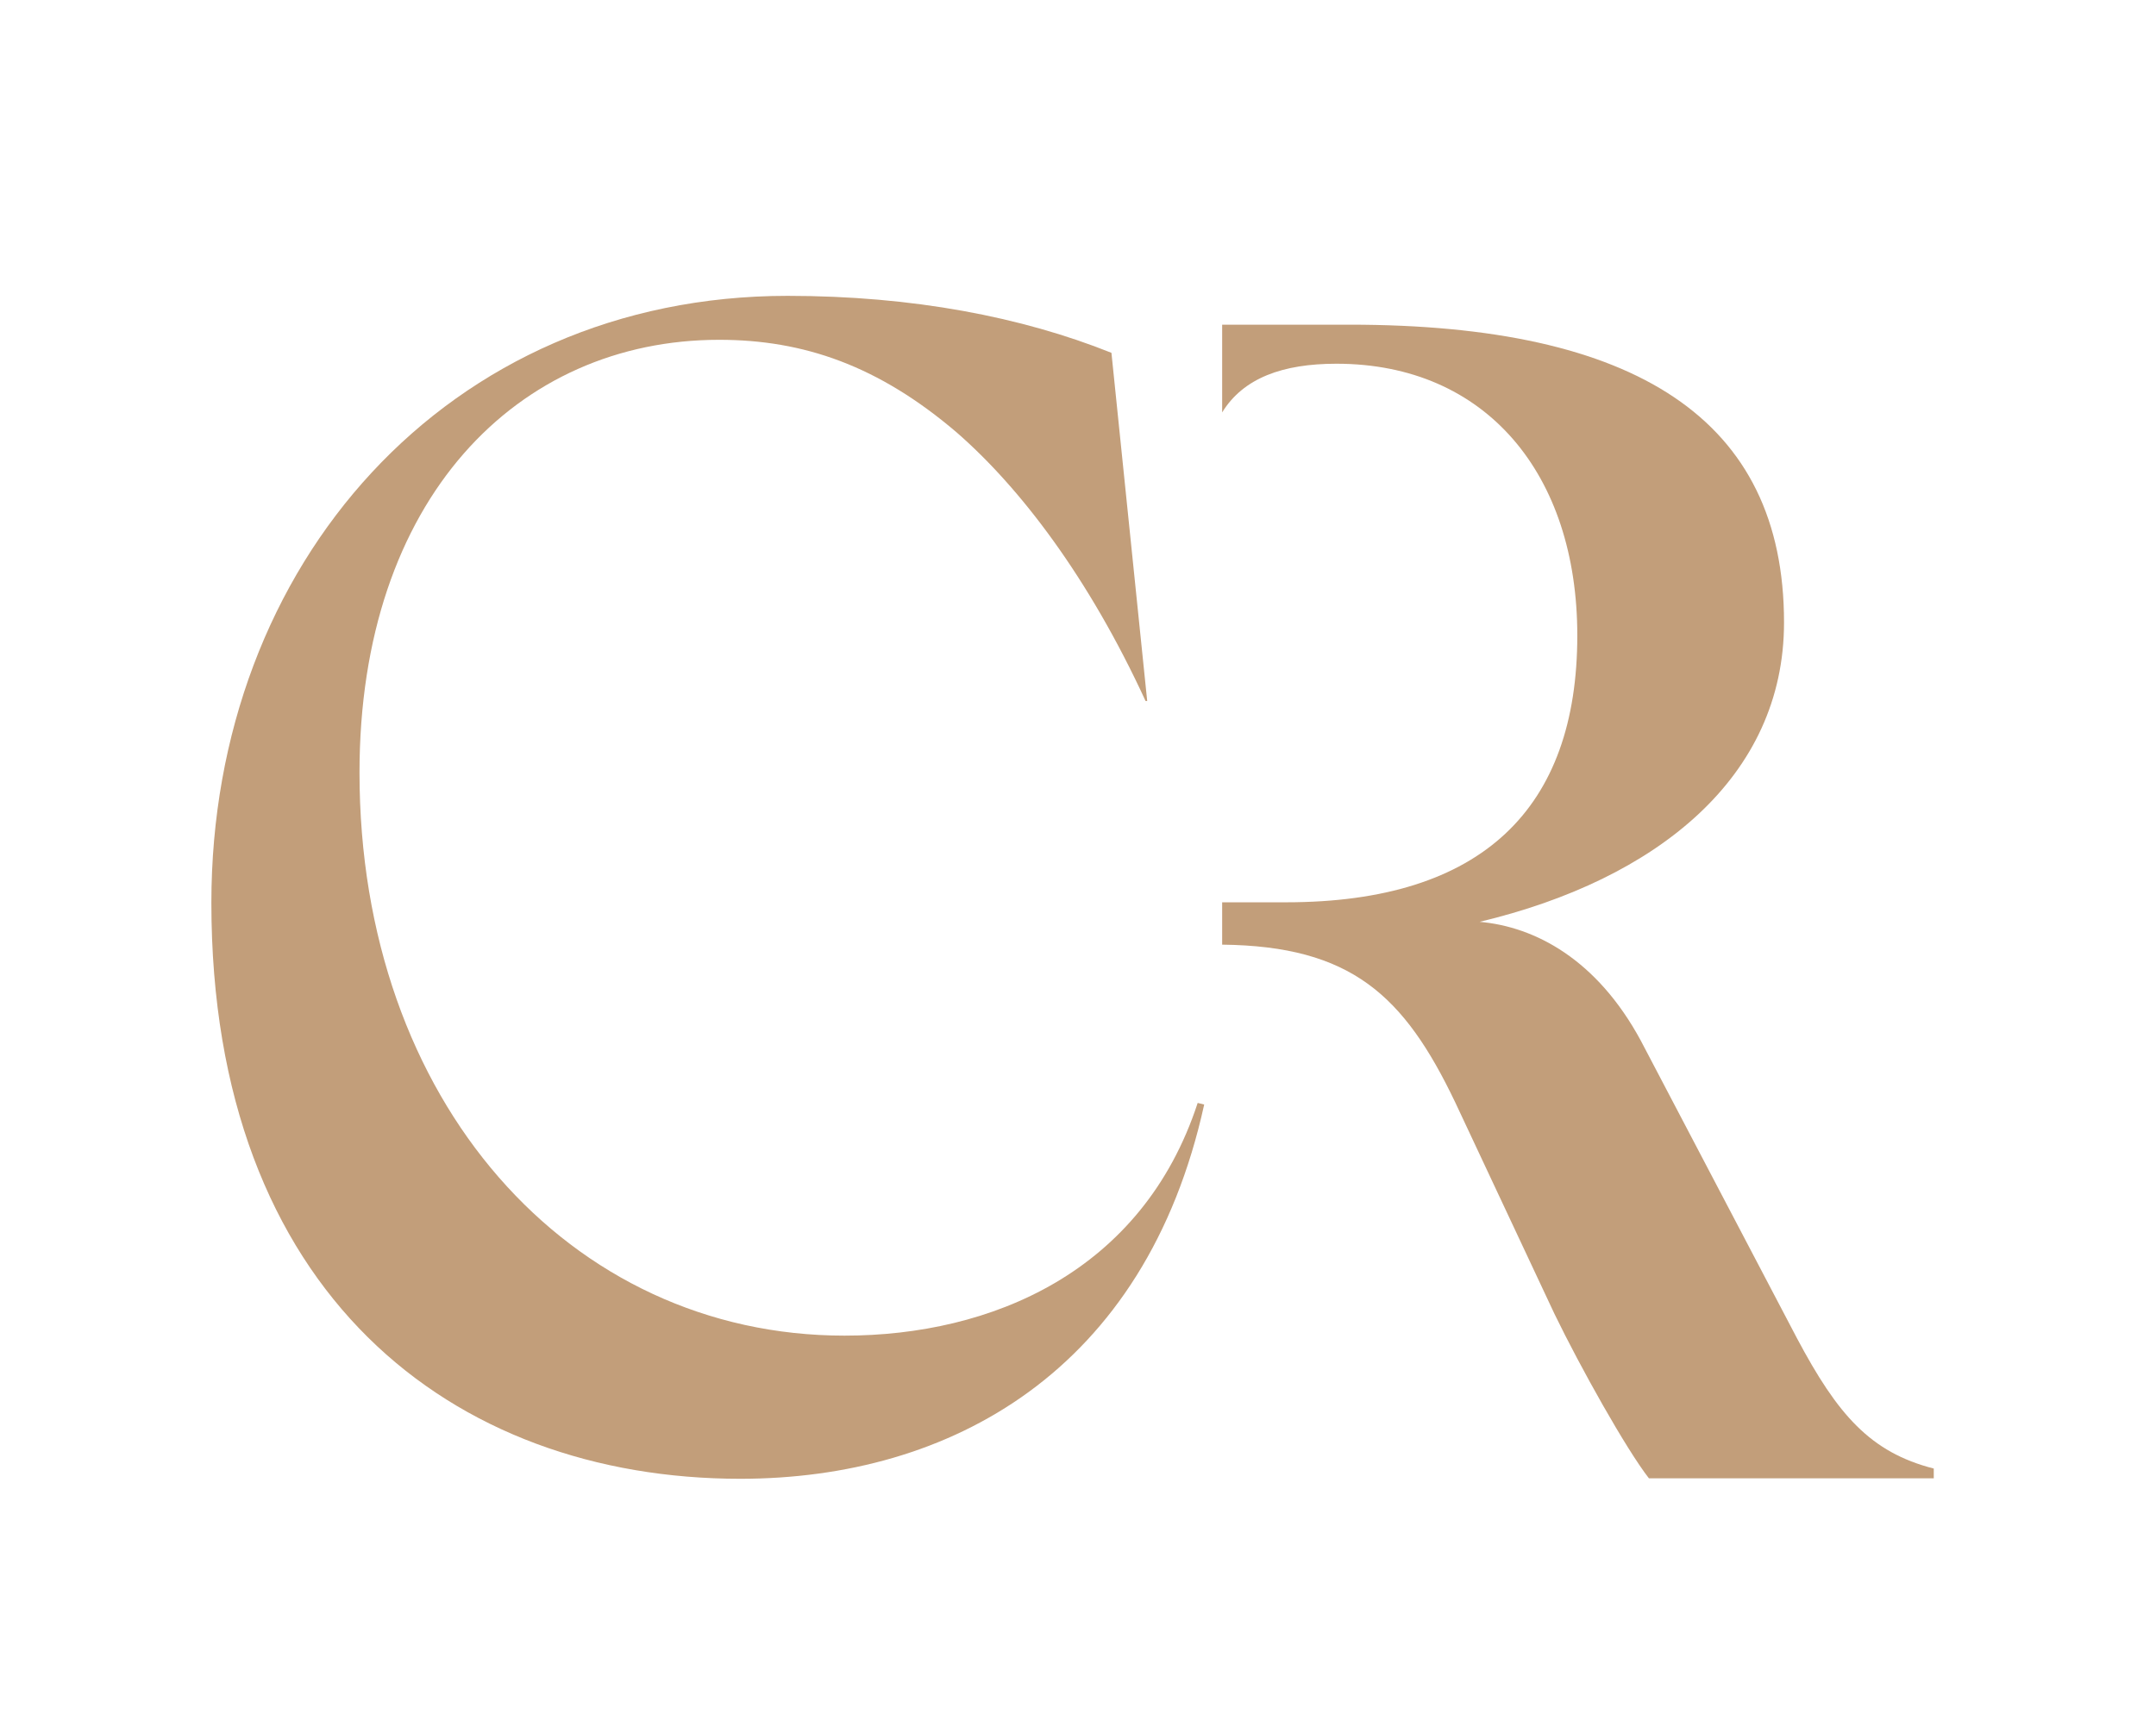
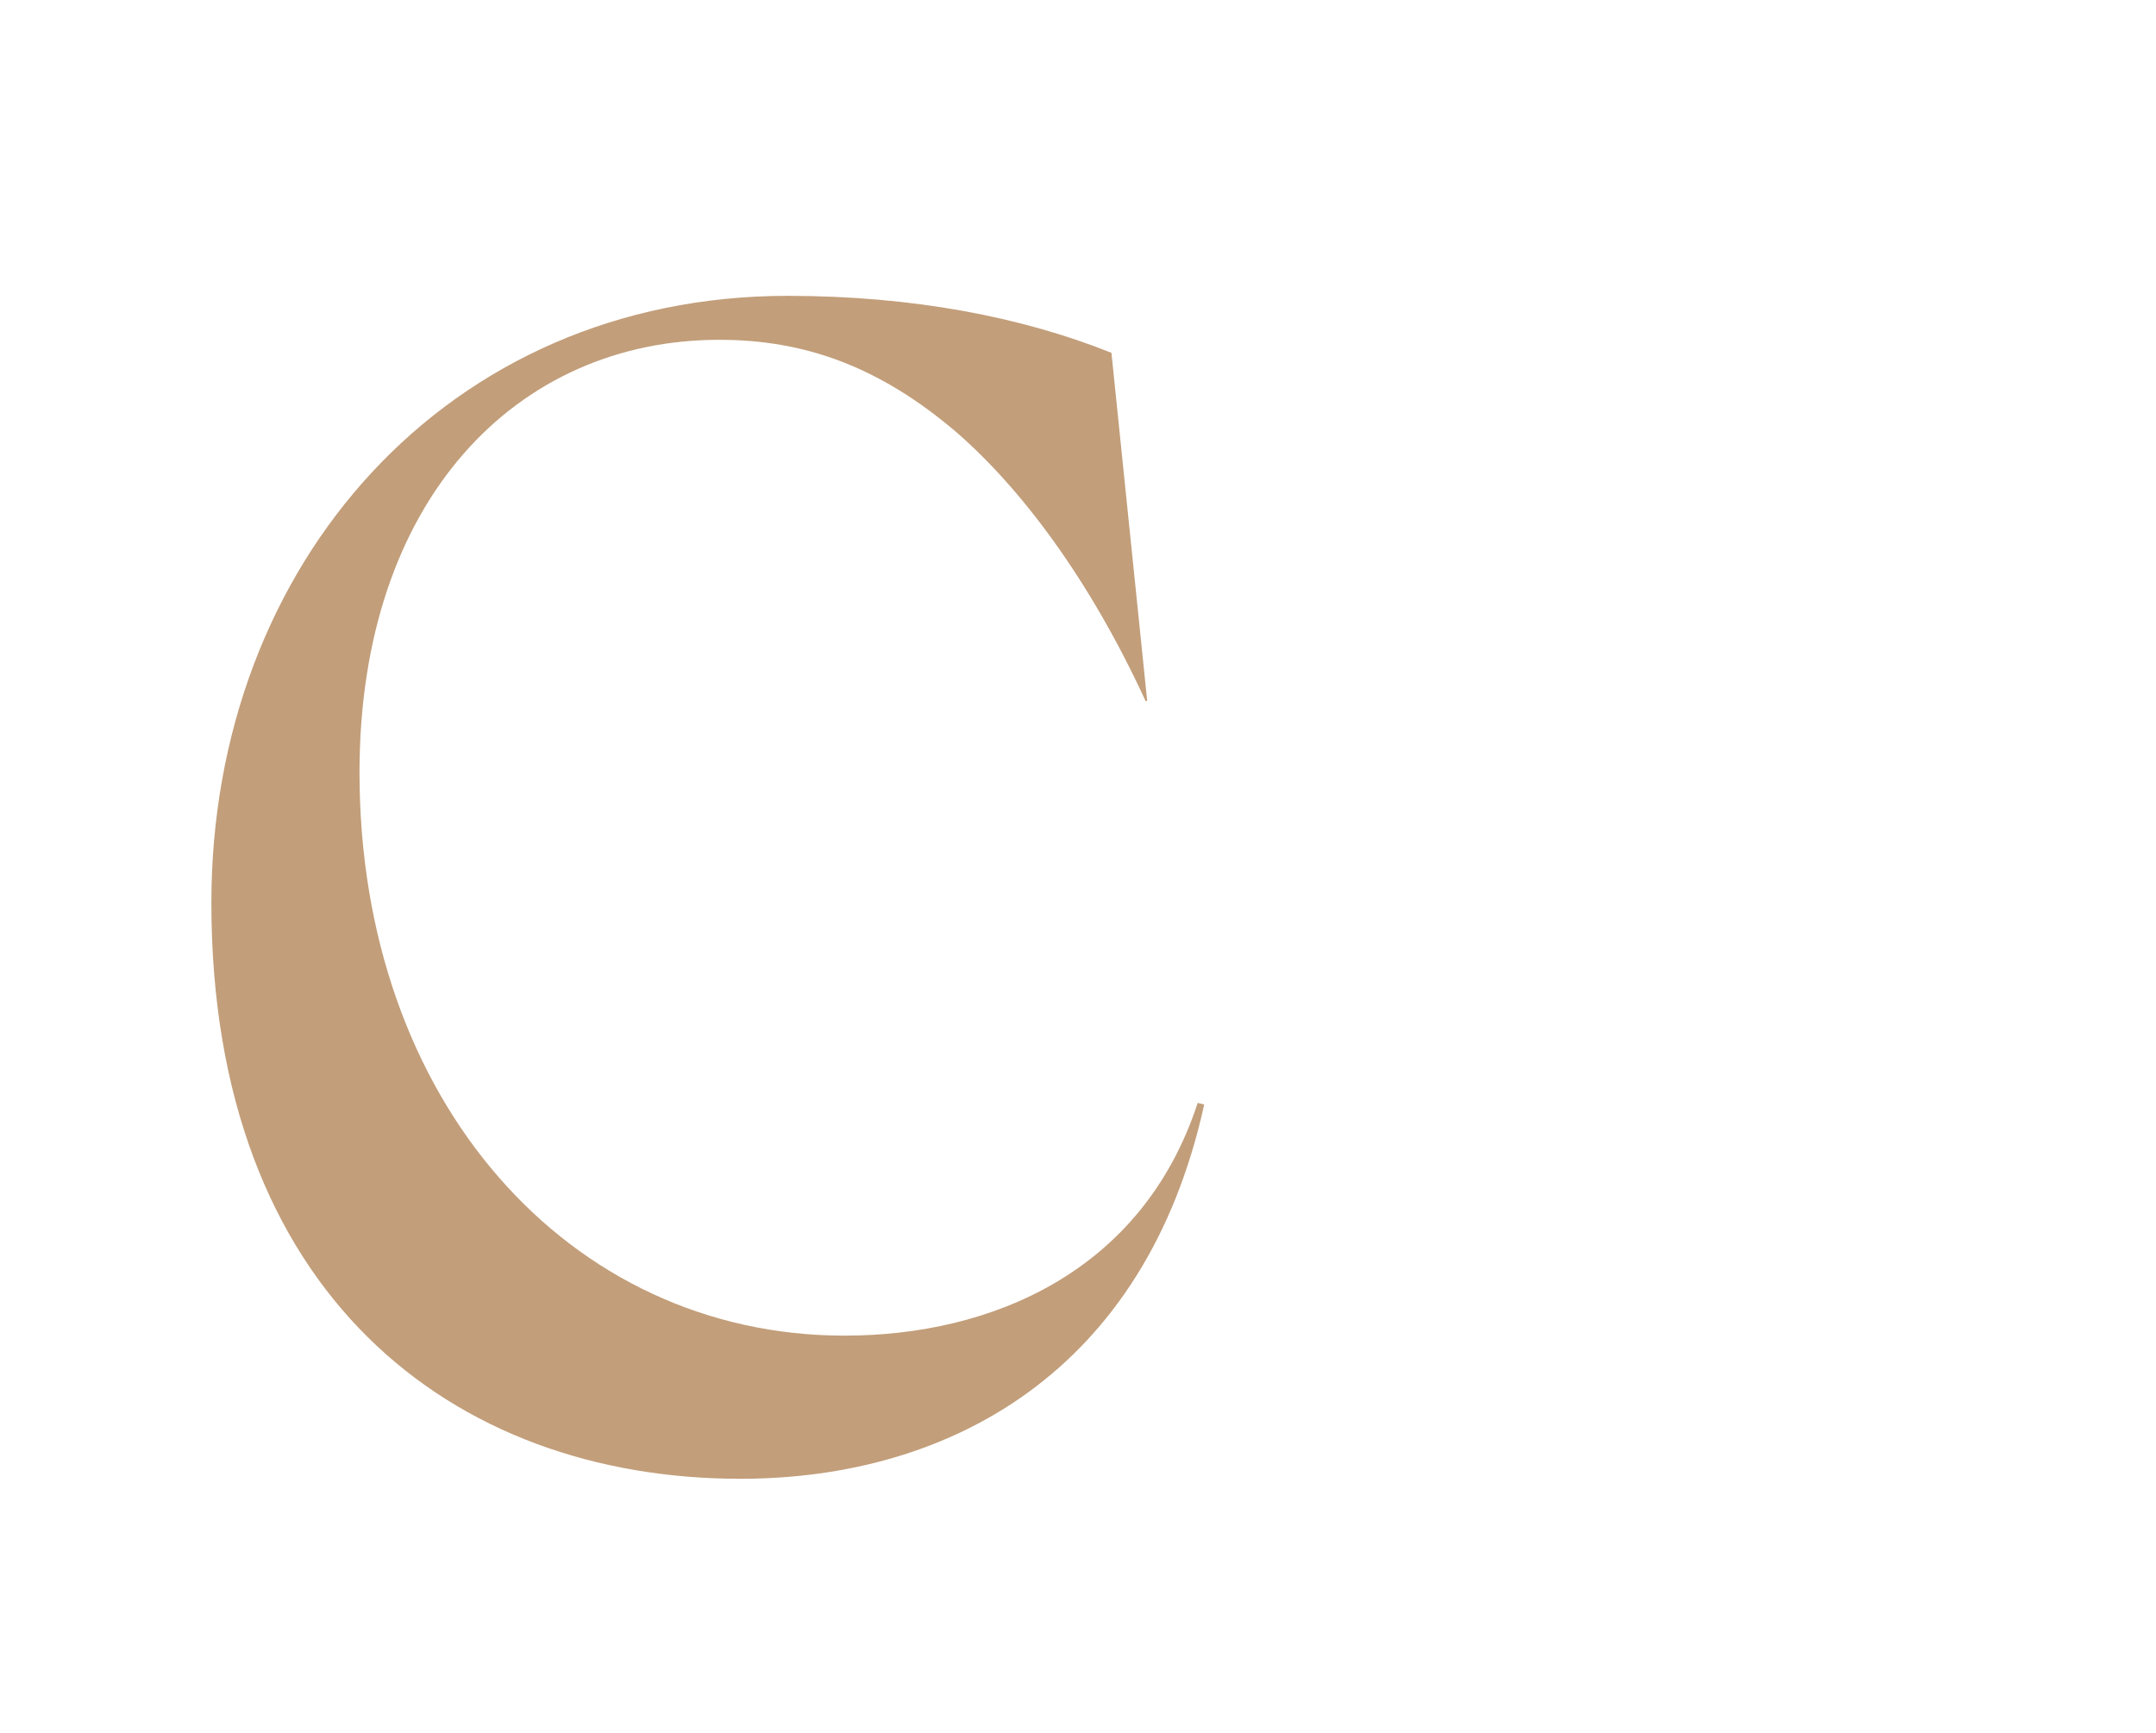
<svg xmlns="http://www.w3.org/2000/svg" width="51" height="41" viewBox="0 0 51 41" fill="none">
  <path d="M17.512 34.989C10.698 34.989 5 30.601 5 21.36C5 13.352 10.582 7 18.629 7C21.593 7 24.173 7.5 26.291 8.348L27.137 16.587H27.099C25.752 13.661 24.134 11.543 22.633 10.234C20.785 8.655 19.014 8.04 17.012 8.04C12.238 8.04 8.504 11.812 8.504 18.28C8.504 26.058 13.47 31.602 19.977 31.602C23.442 31.602 27.022 30.1 28.331 26.096L28.485 26.134C27.099 32.449 22.479 34.989 17.512 34.989Z" fill="#C29E7A" />
-   <path d="M28.91 22.351C31.961 22.386 33.211 23.545 34.424 26.084L36.772 31.09C37.388 32.36 38.466 34.285 39.005 34.978H45.743V34.747C44.241 34.362 43.471 33.477 42.509 31.667L38.813 24.622C37.773 22.697 36.31 21.927 35.001 21.811C39.198 20.81 42.201 18.384 42.201 14.727C42.201 9.915 38.697 7.682 31.921 7.682H28.91V9.758C29.41 8.944 30.342 8.606 31.613 8.606C35.155 8.606 37.311 11.223 37.311 15.035C37.311 19.116 35.078 21.349 30.42 21.349H28.91V22.351Z" fill="#C29E7A" />
</svg>